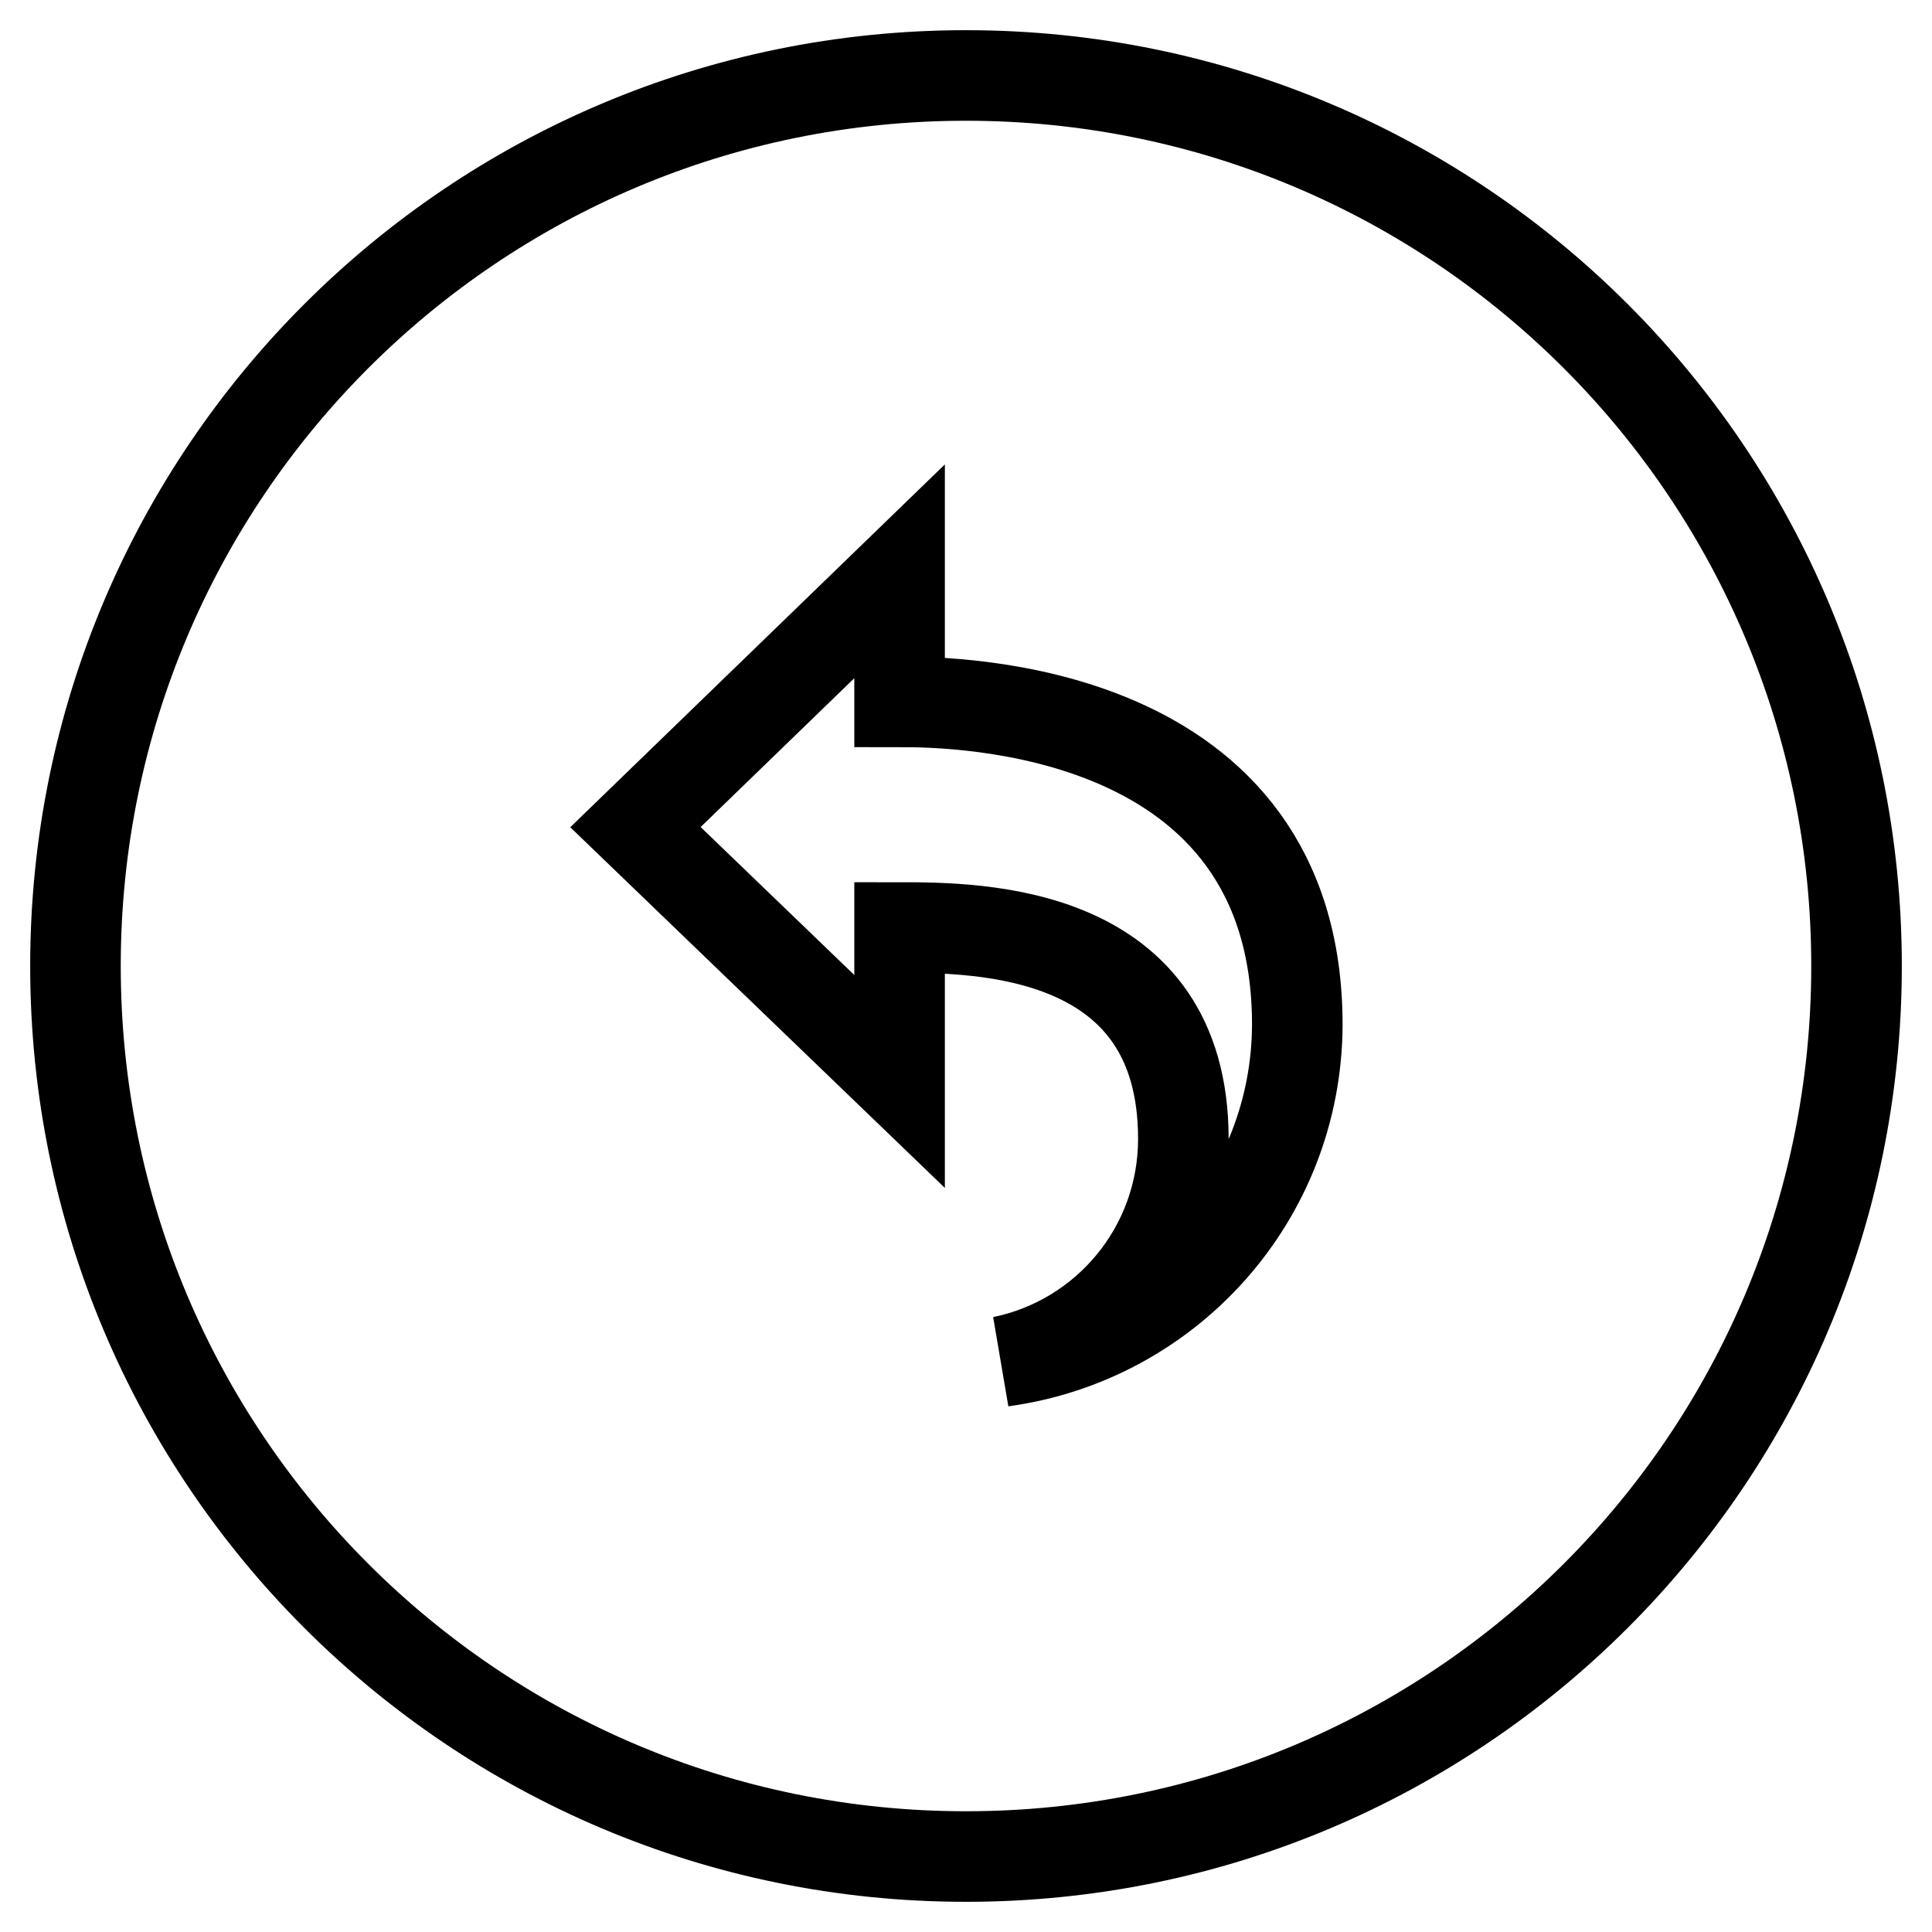
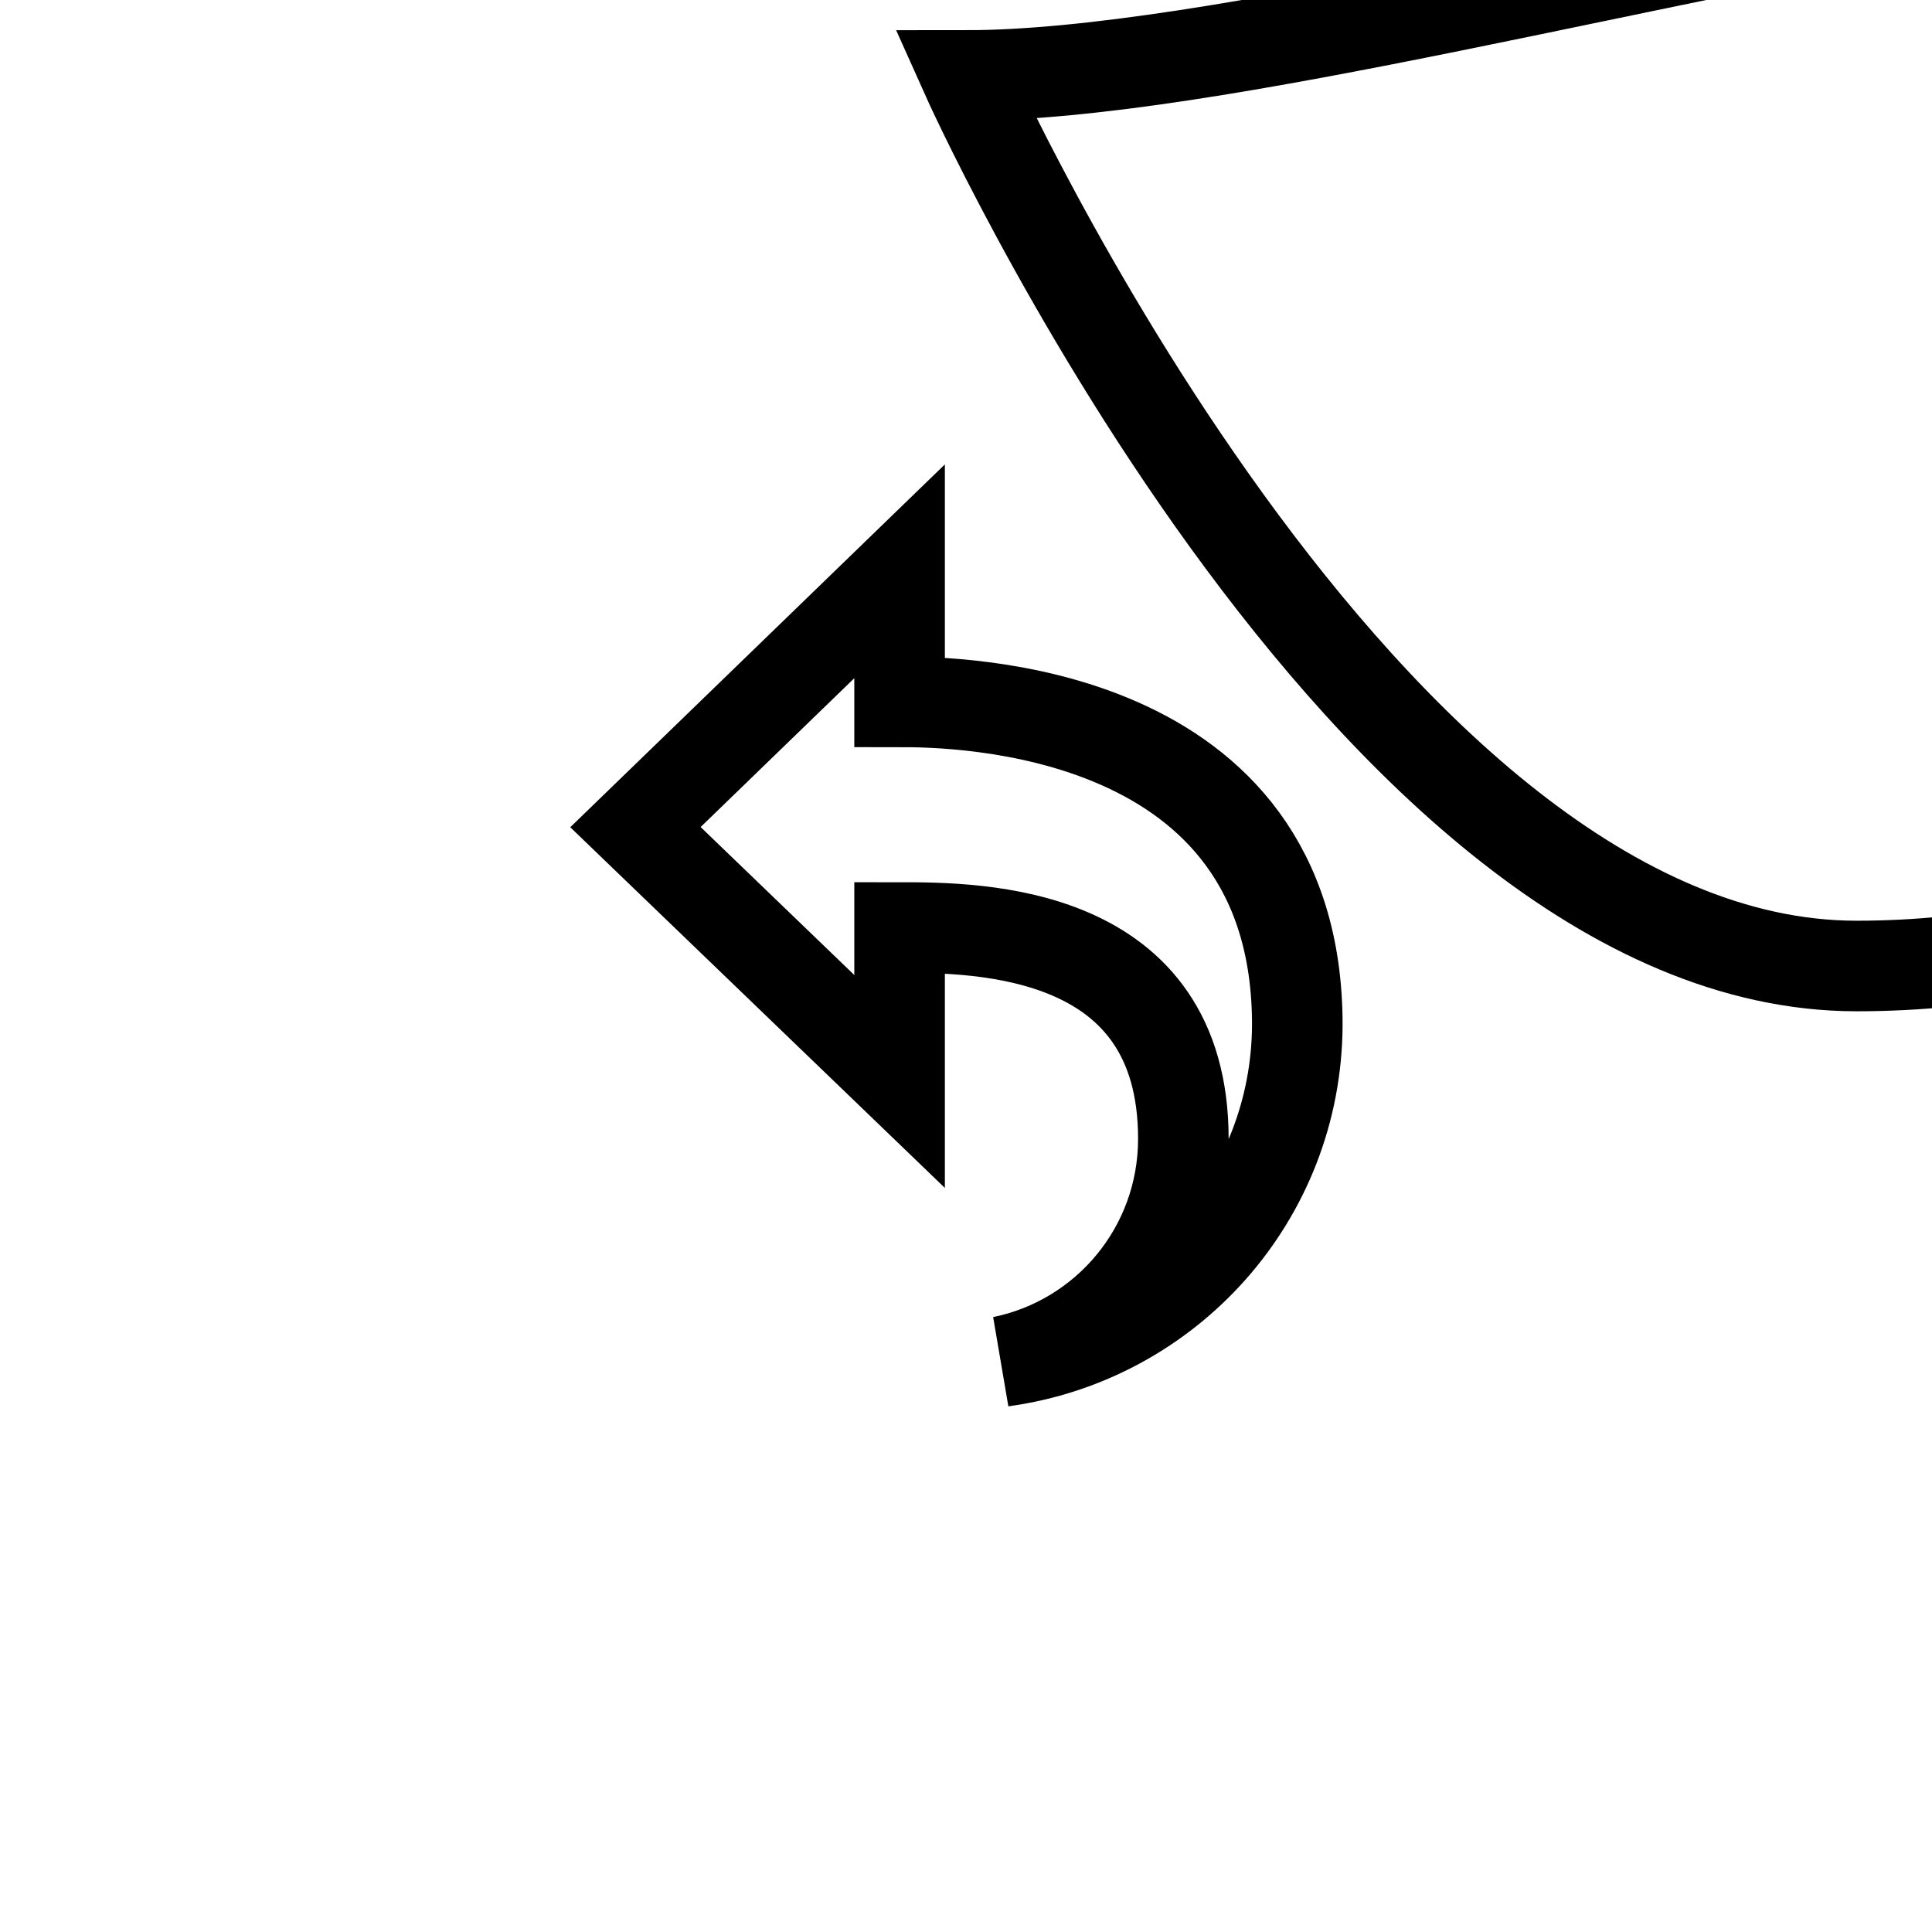
<svg xmlns="http://www.w3.org/2000/svg" version="1.1" x="0px" y="0px" viewBox="0 0 256 256" enable-background="new 0 0 256 256" xml:space="preserve">
  <g>
-     <path stroke-width="12" fill-opacity="0" stroke="#000000" d="M128,10C62.8,10,10,62.8,10,128s52.8,118,118,118s118-52.8,118-118S193.2,10,128,10z M132.8,180.4 c13.7-2.8,24-14.9,24-29.5c0-27.8-27-28-37.6-28v20.4l-35-33.7l35-33.9V93c7.3,0,52.7,0.4,52.7,42.8 C171.8,158.7,154.8,177.4,132.8,180.4z" />
+     <path stroke-width="12" fill-opacity="0" stroke="#000000" d="M128,10s52.8,118,118,118s118-52.8,118-118S193.2,10,128,10z M132.8,180.4 c13.7-2.8,24-14.9,24-29.5c0-27.8-27-28-37.6-28v20.4l-35-33.7l35-33.9V93c7.3,0,52.7,0.4,52.7,42.8 C171.8,158.7,154.8,177.4,132.8,180.4z" />
  </g>
</svg>